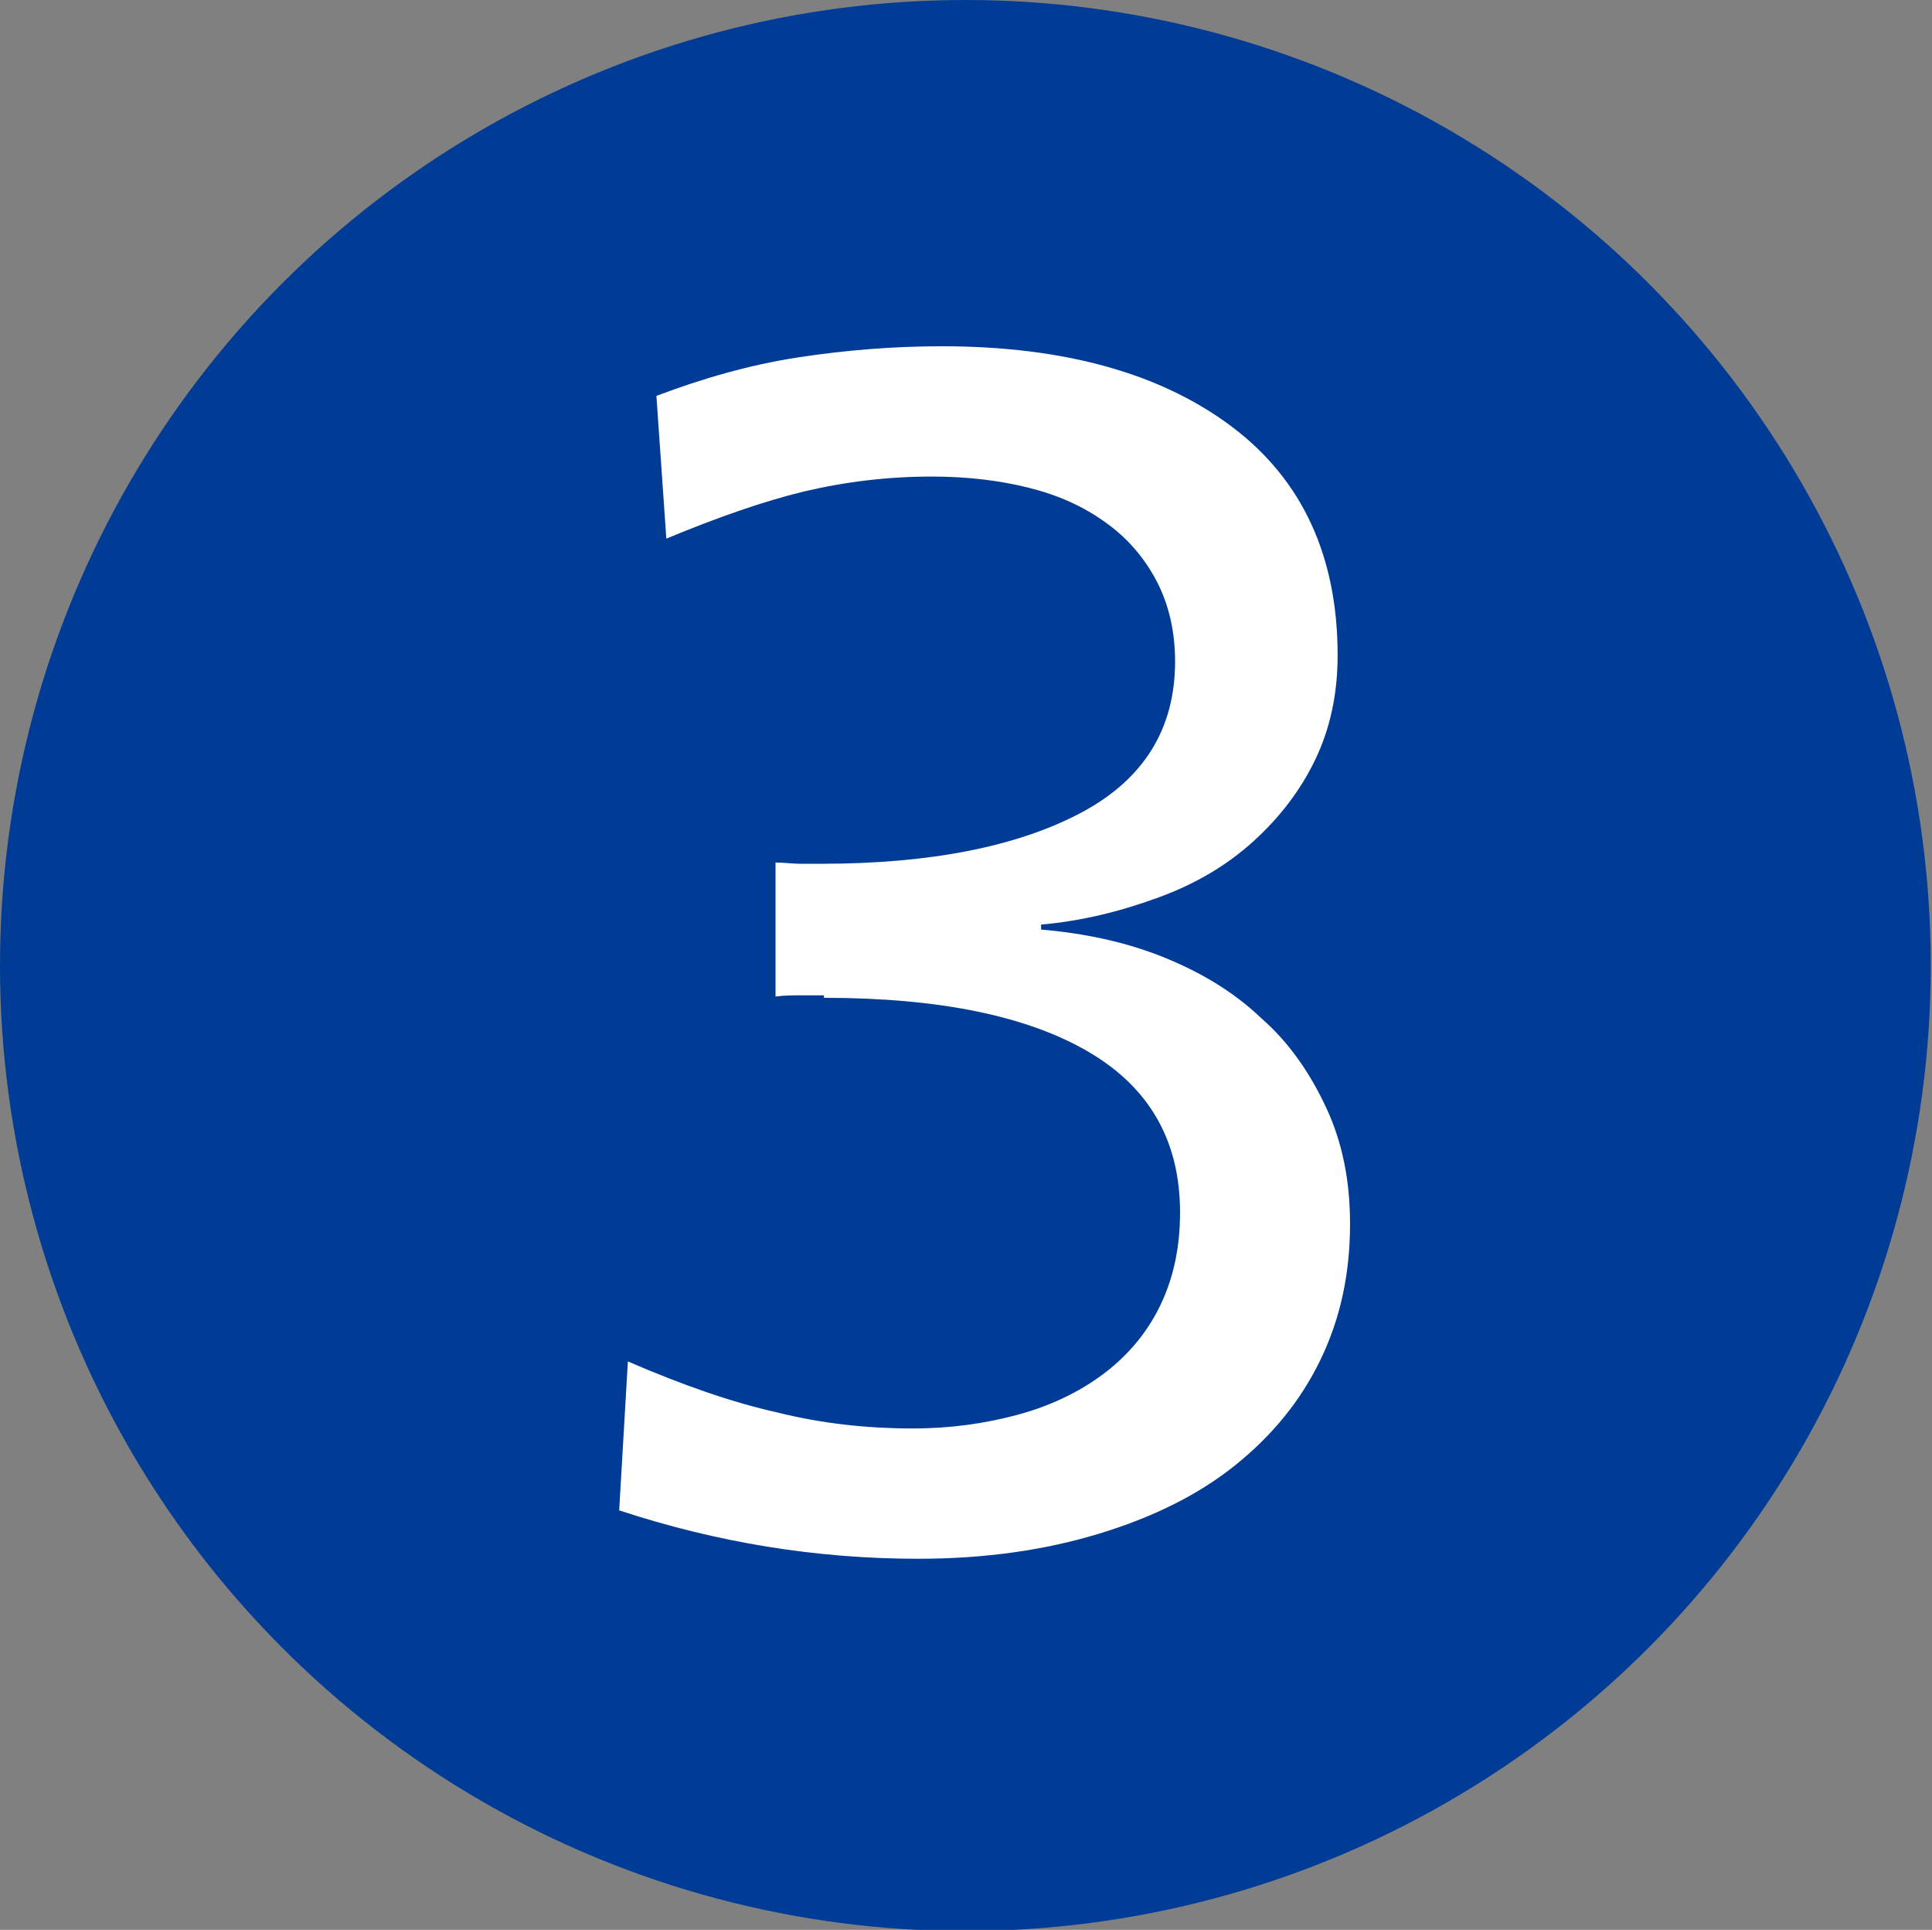
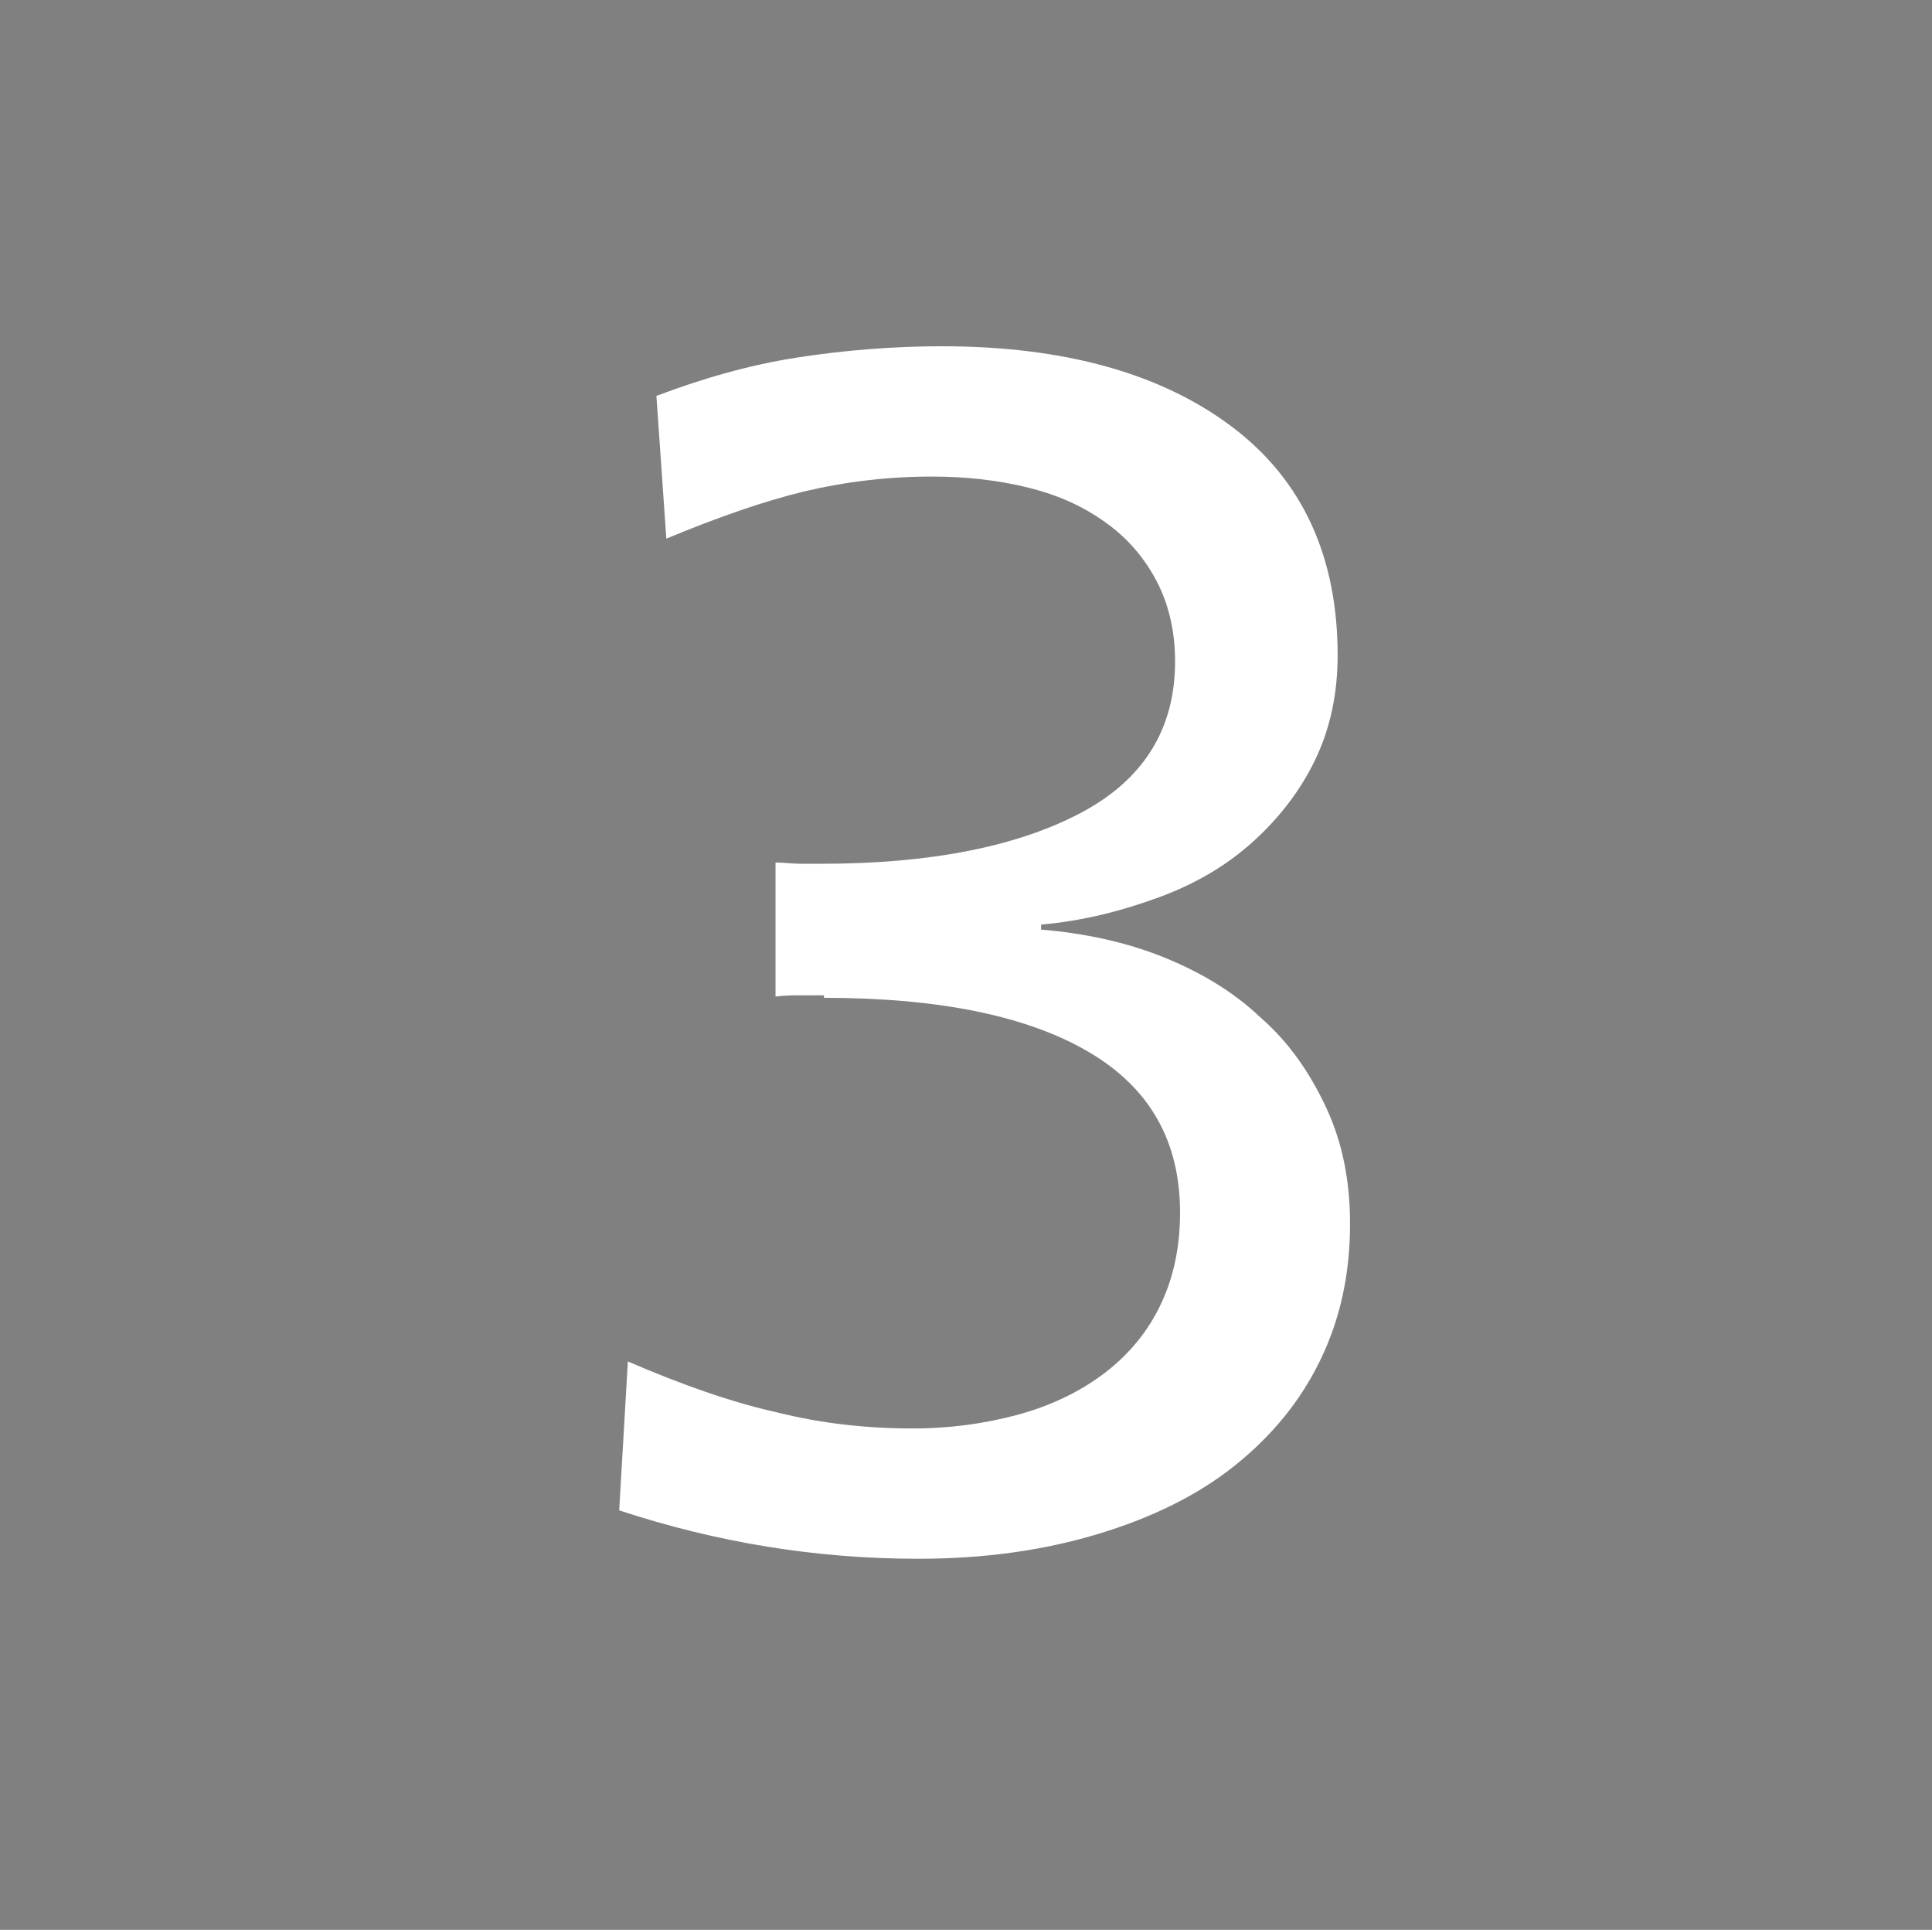
<svg xmlns="http://www.w3.org/2000/svg" id="_レイヤー_2" data-name="レイヤー 2" viewBox="0 0 15.57 15.55">
  <rect x="0" y="0" width="15.57" height="15.55" fill="#808080" stroke="none" />
  <defs>
    <style>
      .cls-1 {
        fill: #003c96;
      }

      .cls-2 {
        fill: #fff;
      }
    </style>
  </defs>
  <g id="Layer_1" data-name="Layer 1">
    <g>
-       <ellipse class="cls-1" cx="7.78" cy="7.78" rx="7.78" ry="7.78" />
      <path class="cls-2" d="M6.64,8.02h-.18c-.07,0-.14,0-.21.01v-1.08c.07,0,.14.01.2.01h.17c.88,0,1.58-.14,2.09-.41s.76-.68.76-1.22c0-.24-.05-.46-.15-.65-.1-.19-.24-.35-.41-.47-.18-.13-.38-.22-.62-.28-.24-.06-.5-.09-.78-.09-.35,0-.69.04-1.03.12-.33.08-.7.21-1.11.38l-.08-1.15c.37-.14.75-.25,1.14-.31.39-.06.78-.09,1.16-.09.99,0,1.77.22,2.34.65.57.43.85,1.05.85,1.84,0,.31-.06.59-.18.84-.12.25-.29.47-.5.66s-.46.34-.76.45-.61.19-.95.22v.04c.35.03.68.1.98.22.3.12.57.28.79.49.23.2.4.45.53.73.13.28.19.59.19.93,0,.41-.08.77-.24,1.1-.16.33-.39.61-.69.85-.3.24-.67.42-1.1.55s-.91.2-1.45.2c-.82,0-1.62-.13-2.41-.39l.07-1.2c.44.19.84.33,1.2.41.36.09.72.13,1.1.13.3,0,.58-.04.84-.11.26-.07.49-.18.68-.32.19-.14.35-.32.46-.54s.17-.47.17-.77c0-.57-.24-1-.73-1.29-.49-.29-1.2-.44-2.14-.44Z" />
    </g>
  </g>
</svg>